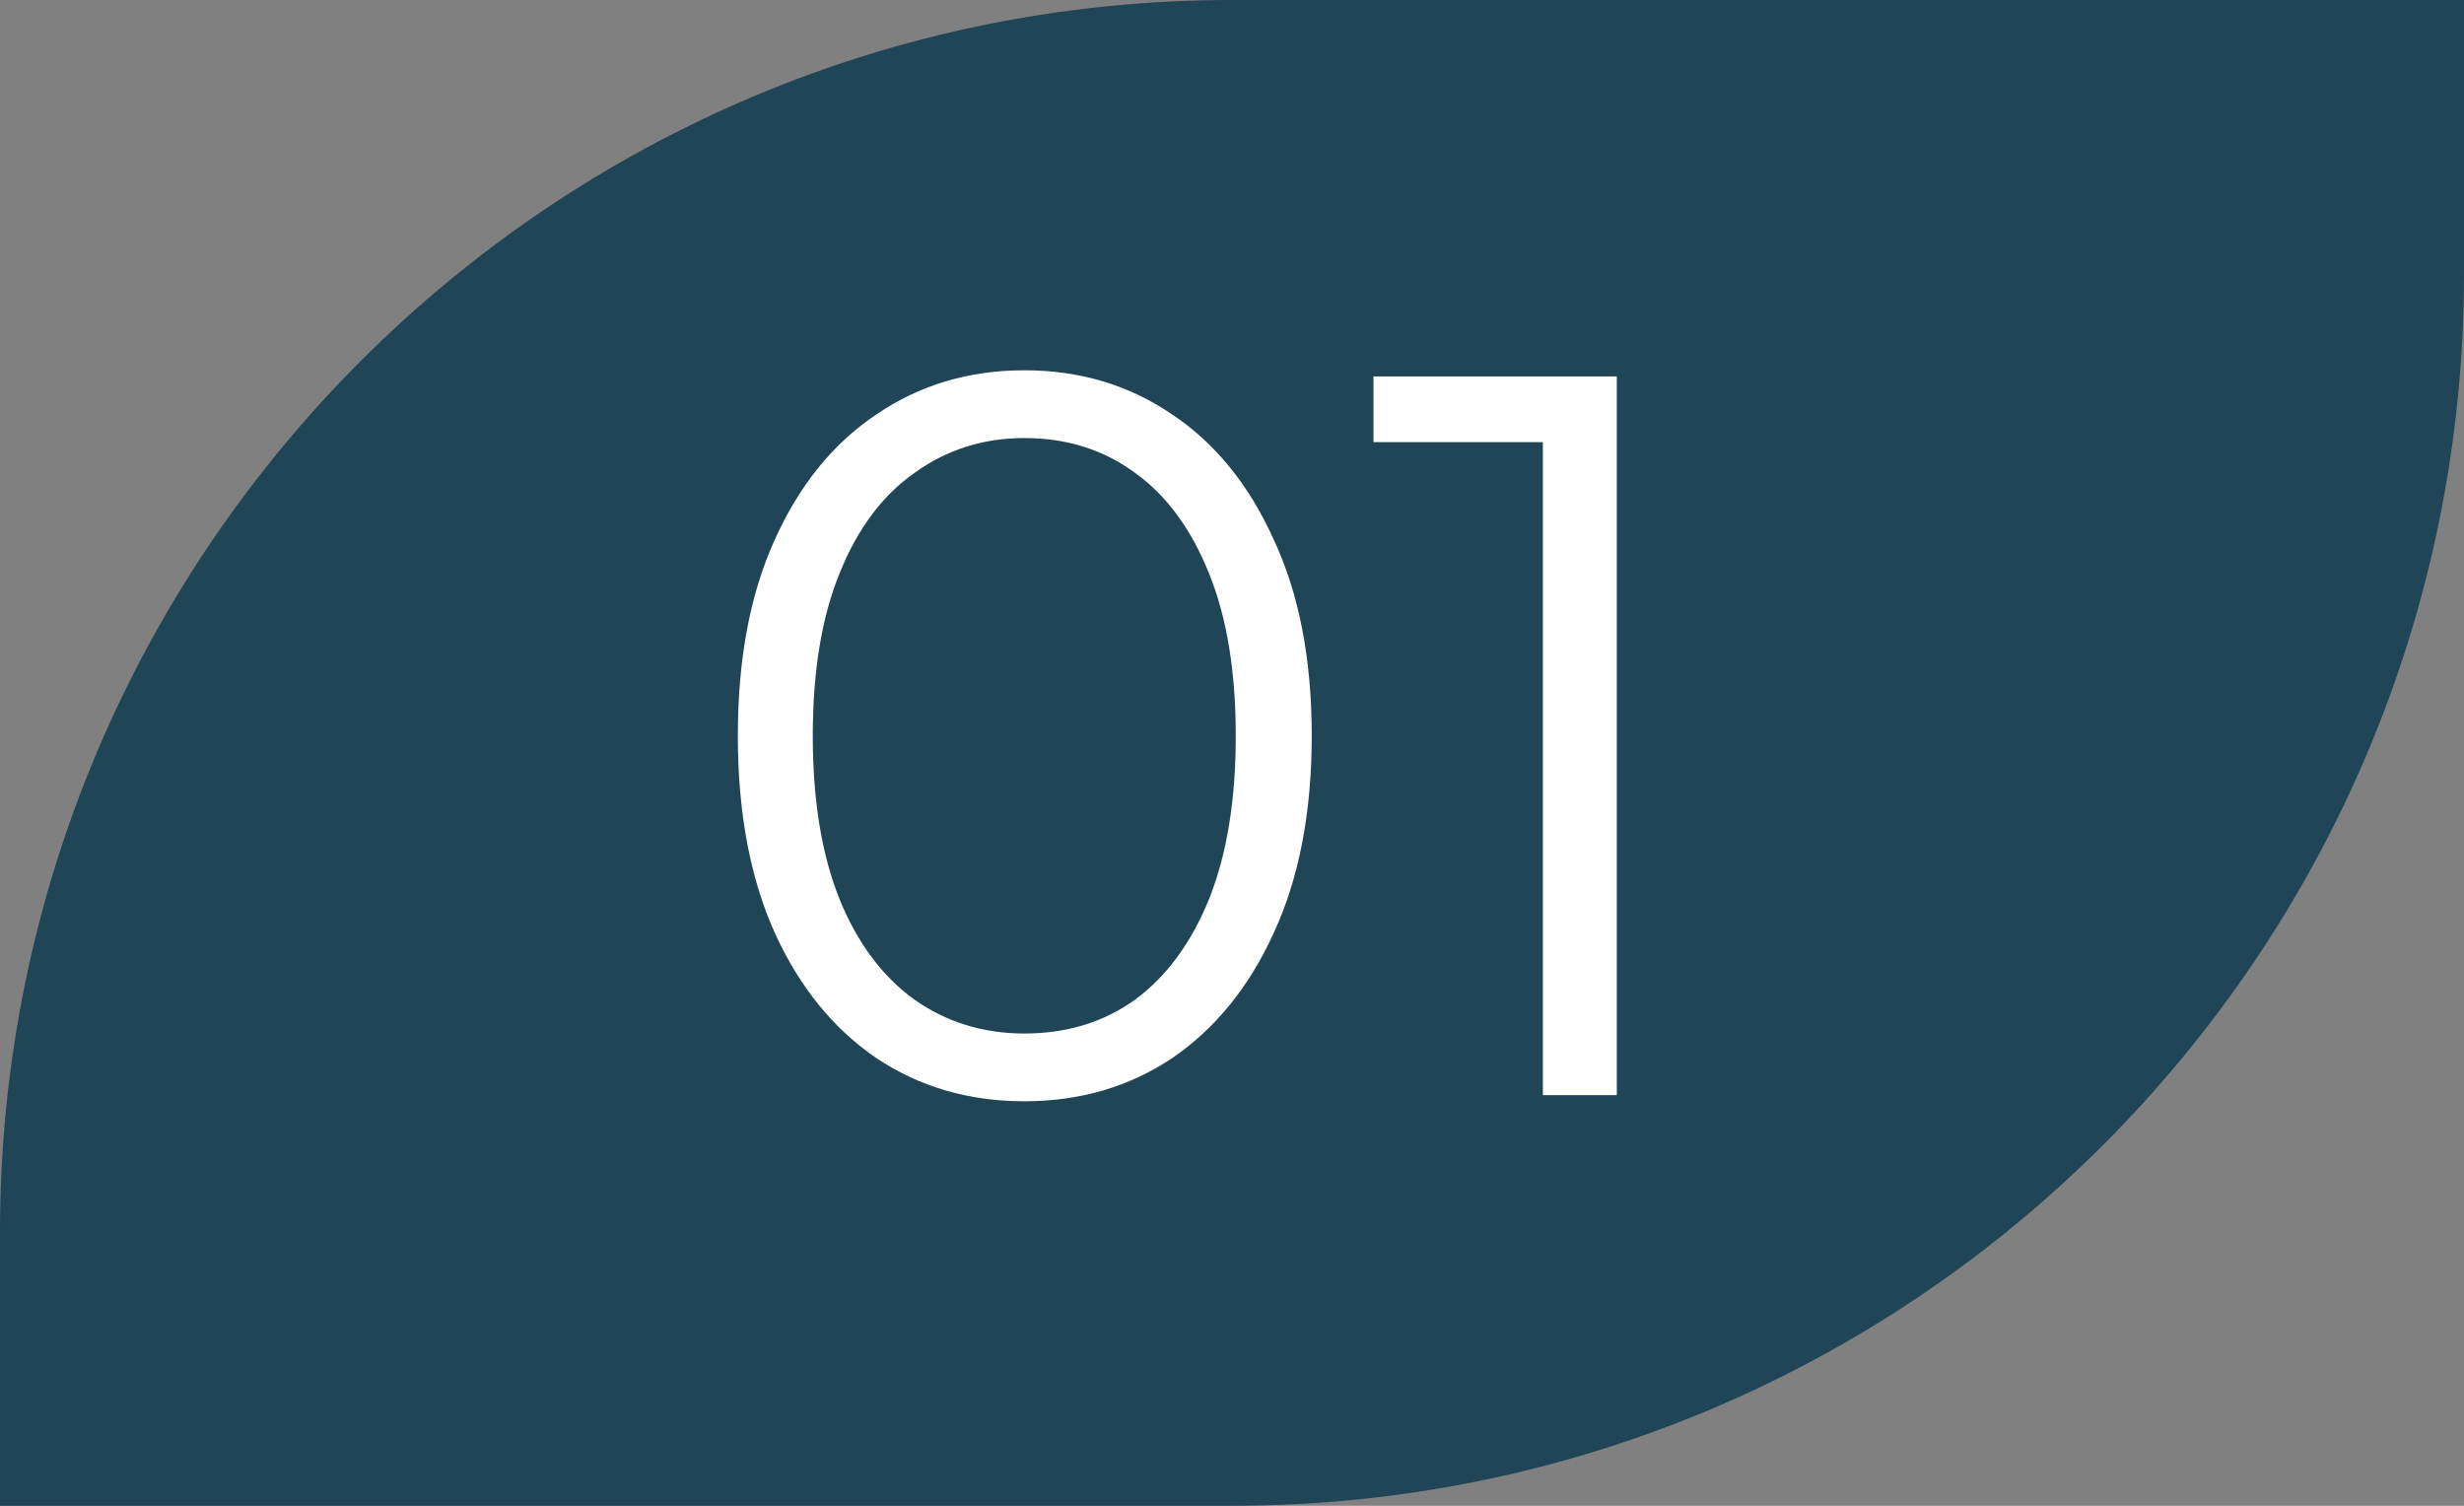
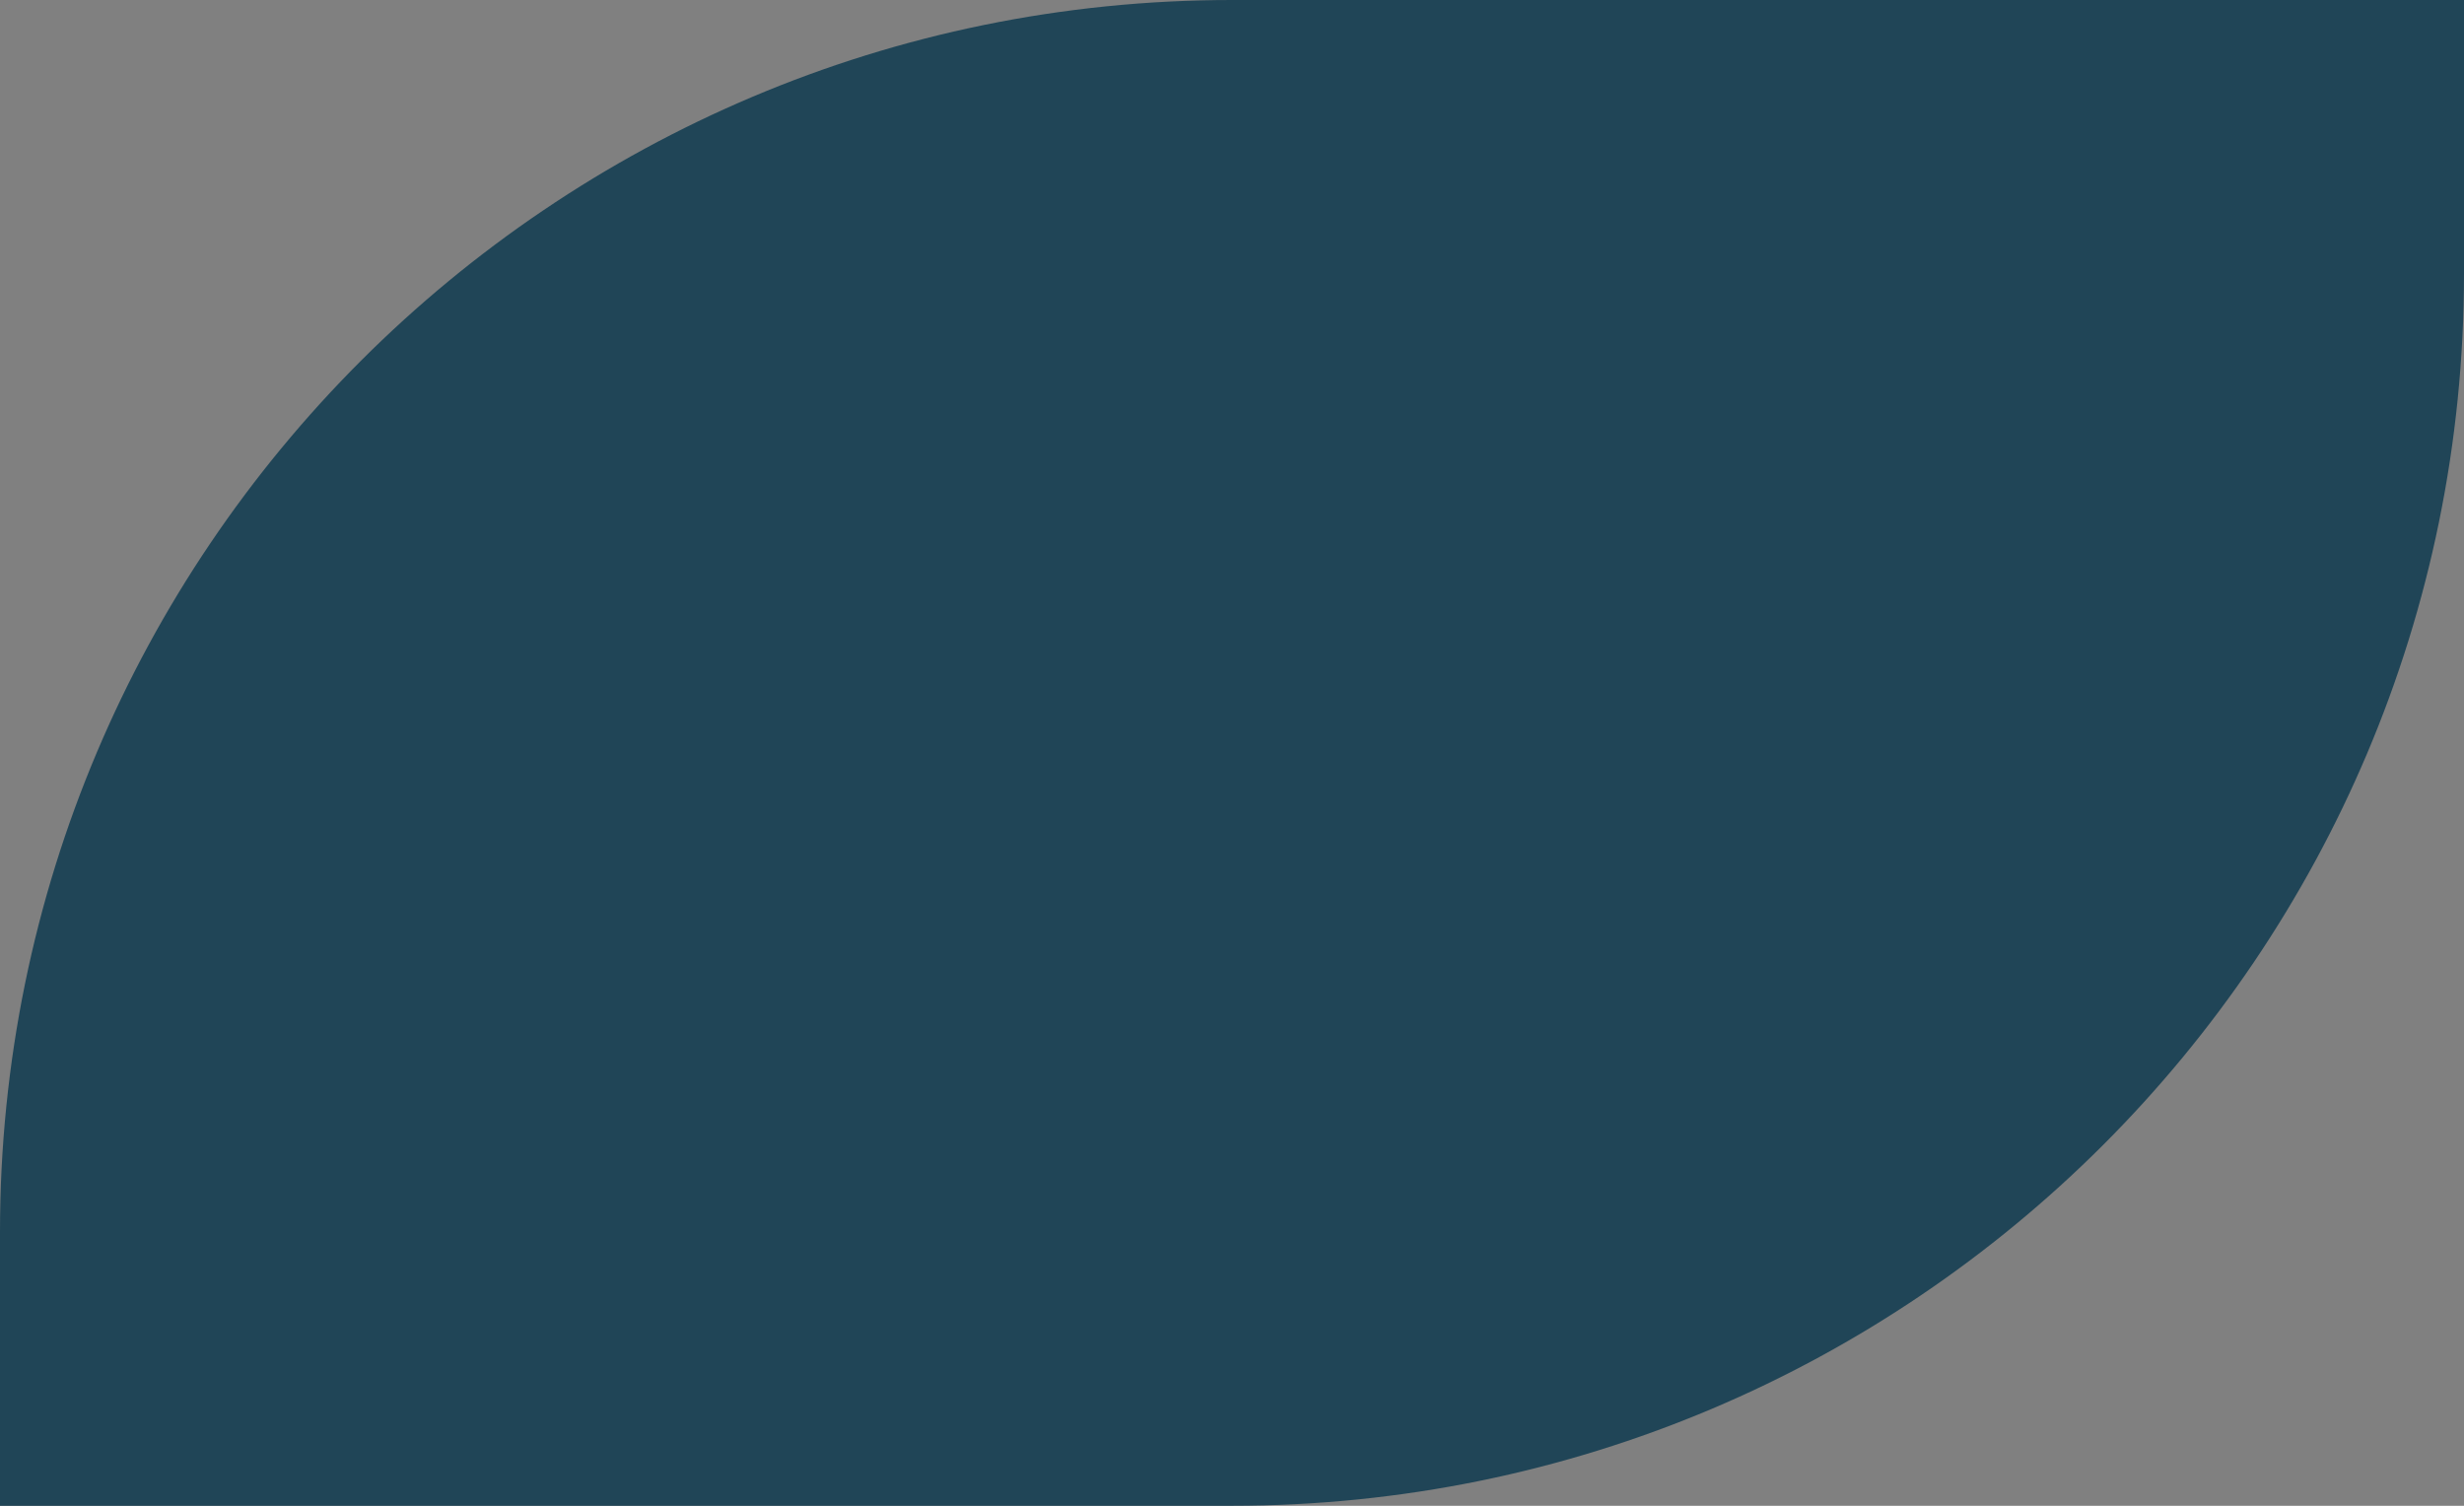
<svg xmlns="http://www.w3.org/2000/svg" width="36" height="22" viewBox="0 0 36 22" fill="none">
  <rect x="0" y="0" width="36" height="22" fill="#808080" stroke="none" />
  <path d="M0 18C0 8.059 8.059 0 18 0H36V4C36 13.941 27.941 22 18 22H0V18Z" fill="#204557" />
-   <path d="M14.965 16.09C14.155 16.09 13.435 15.88 12.805 15.46C12.175 15.03 11.68 14.42 11.32 13.63C10.96 12.83 10.78 11.87 10.78 10.75C10.78 9.63 10.96 8.675 11.32 7.885C11.68 7.085 12.175 6.475 12.805 6.055C13.435 5.625 14.155 5.41 14.965 5.41C15.775 5.41 16.495 5.625 17.125 6.055C17.755 6.475 18.25 7.085 18.61 7.885C18.98 8.675 19.165 9.63 19.165 10.75C19.165 11.87 18.98 12.83 18.61 13.63C18.25 14.42 17.755 15.03 17.125 15.46C16.495 15.88 15.775 16.09 14.965 16.09ZM14.965 15.1C15.585 15.1 16.125 14.935 16.585 14.605C17.045 14.265 17.405 13.775 17.665 13.135C17.925 12.485 18.055 11.69 18.055 10.75C18.055 9.81 17.925 9.02 17.665 8.38C17.405 7.73 17.045 7.24 16.585 6.91C16.125 6.57 15.585 6.4 14.965 6.4C14.365 6.4 13.83 6.57 13.36 6.91C12.89 7.24 12.525 7.73 12.265 8.38C12.005 9.02 11.875 9.81 11.875 10.75C11.875 11.69 12.005 12.485 12.265 13.135C12.525 13.775 12.89 14.265 13.36 14.605C13.83 14.935 14.365 15.1 14.965 15.1ZM22.542 16V5.95L23.022 6.46H20.067V5.5H23.622V16H22.542Z" fill="white" />
</svg>